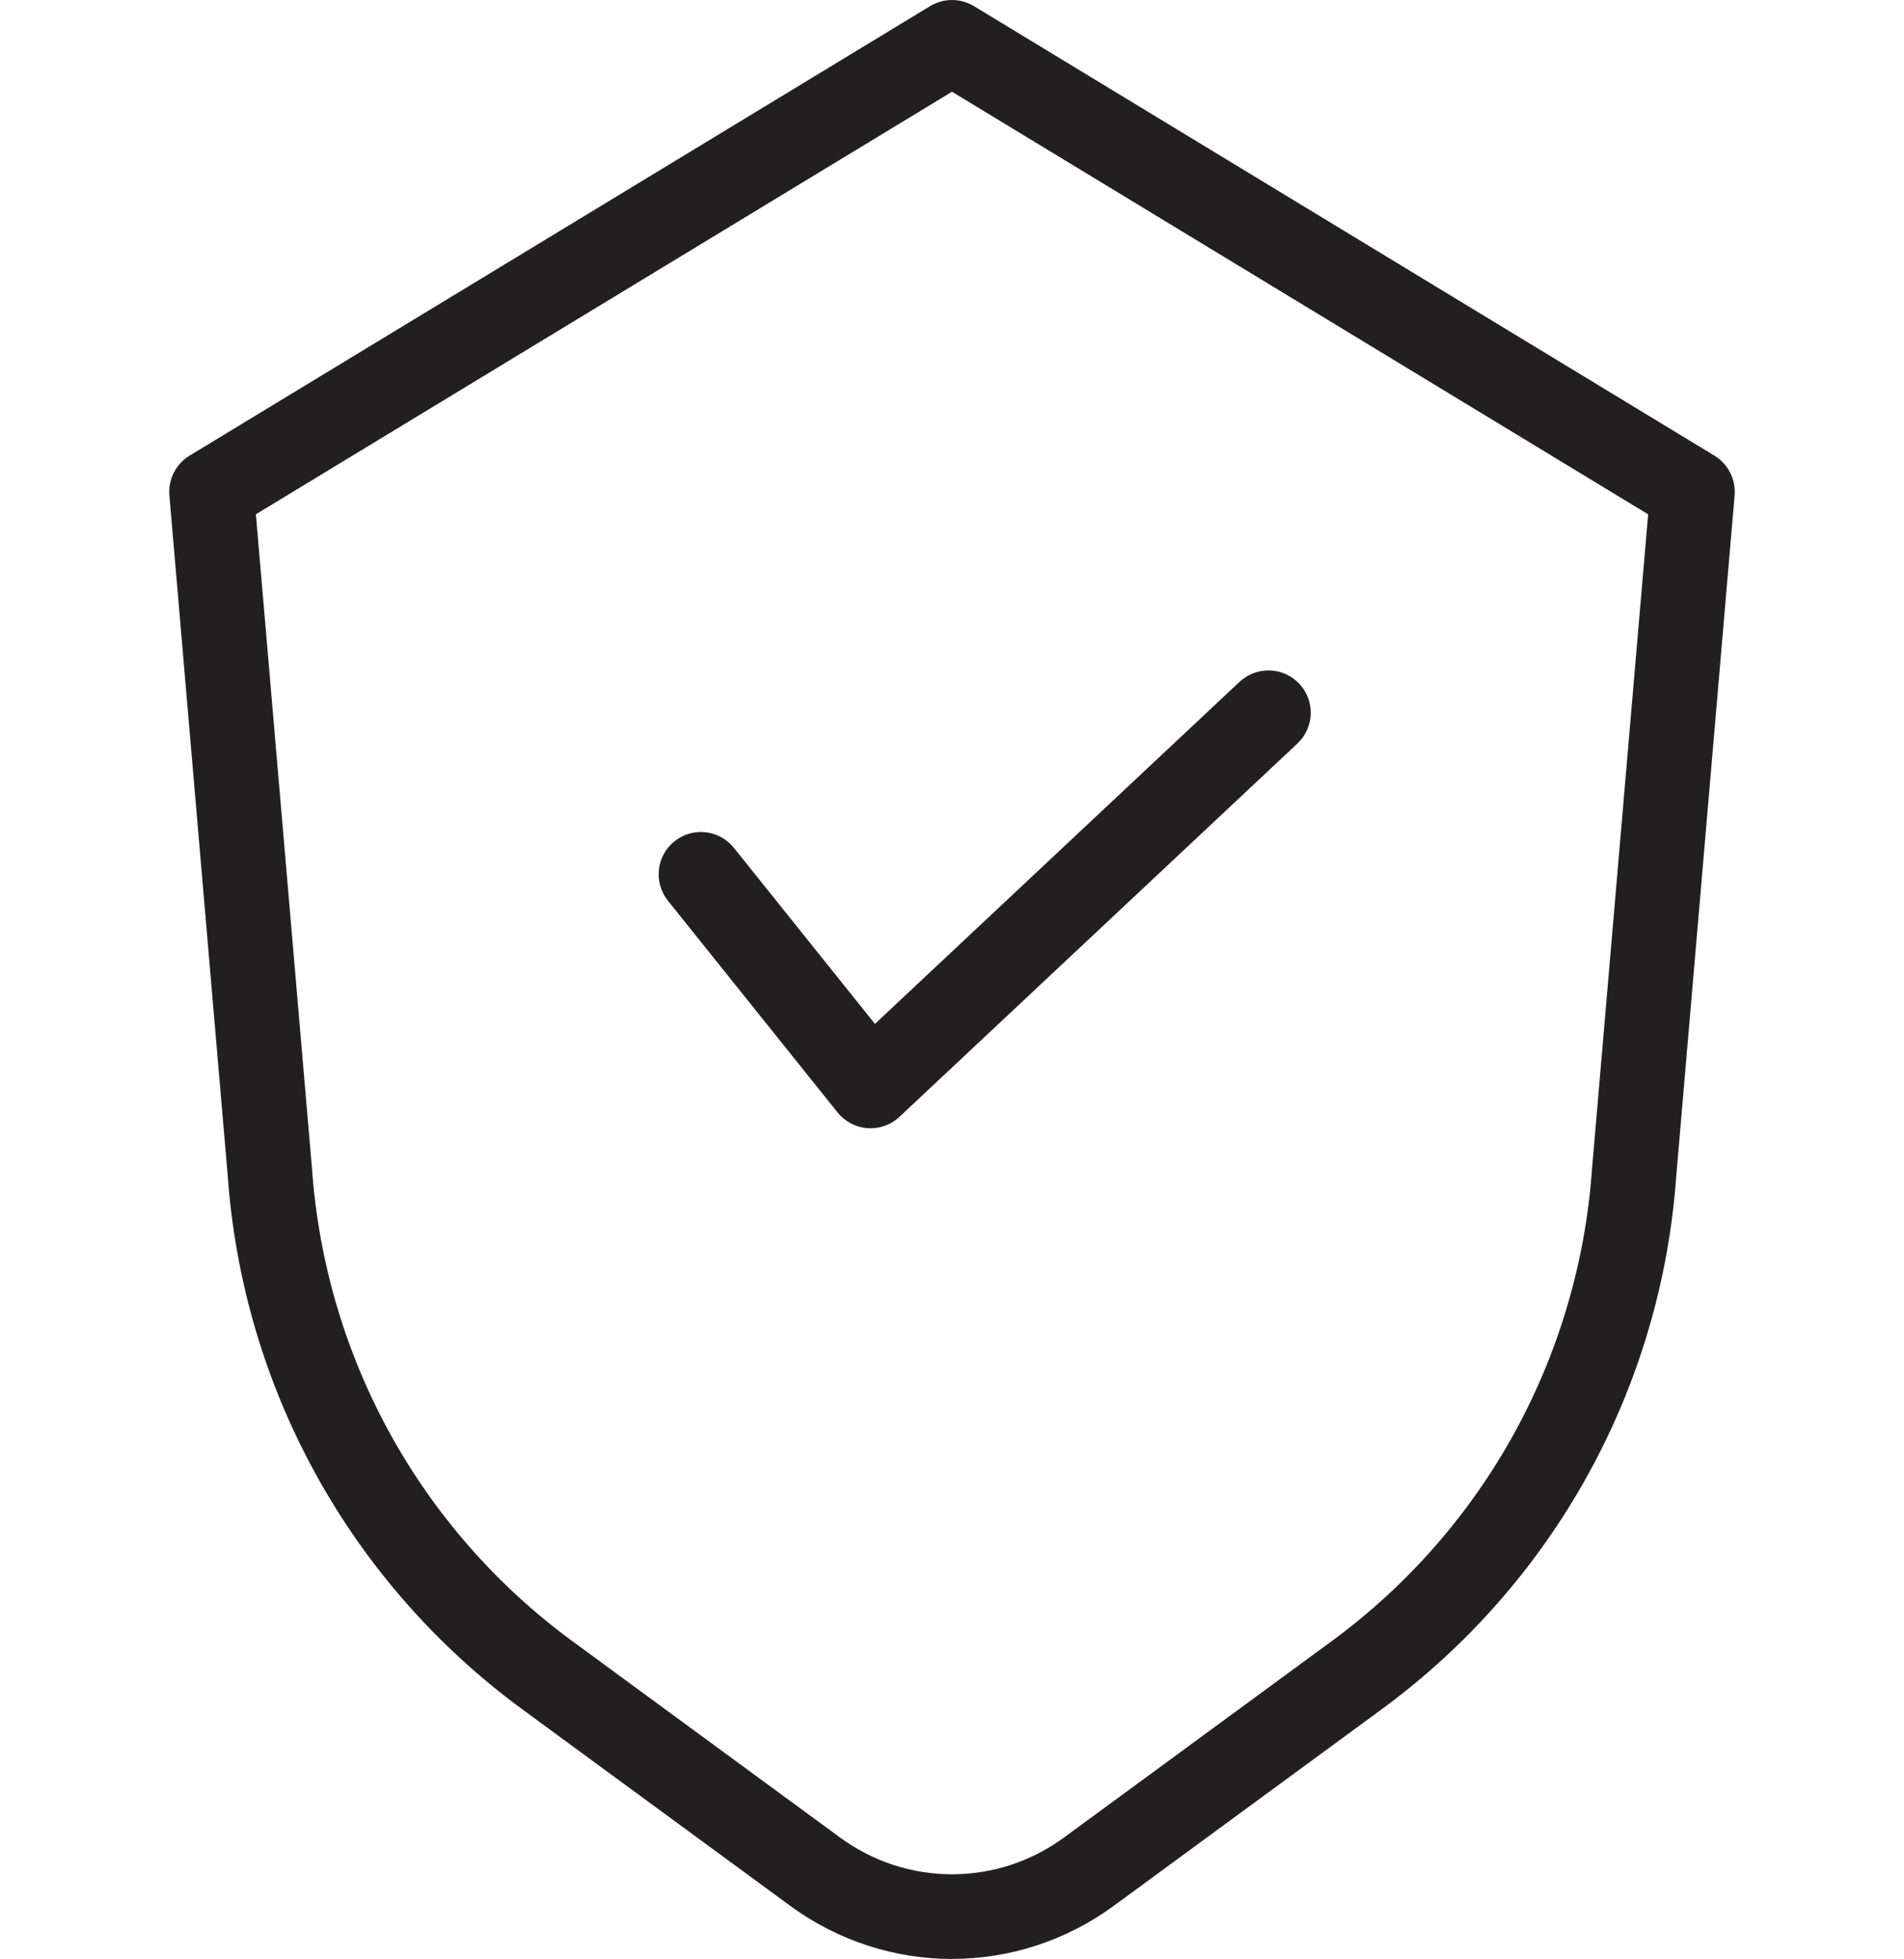
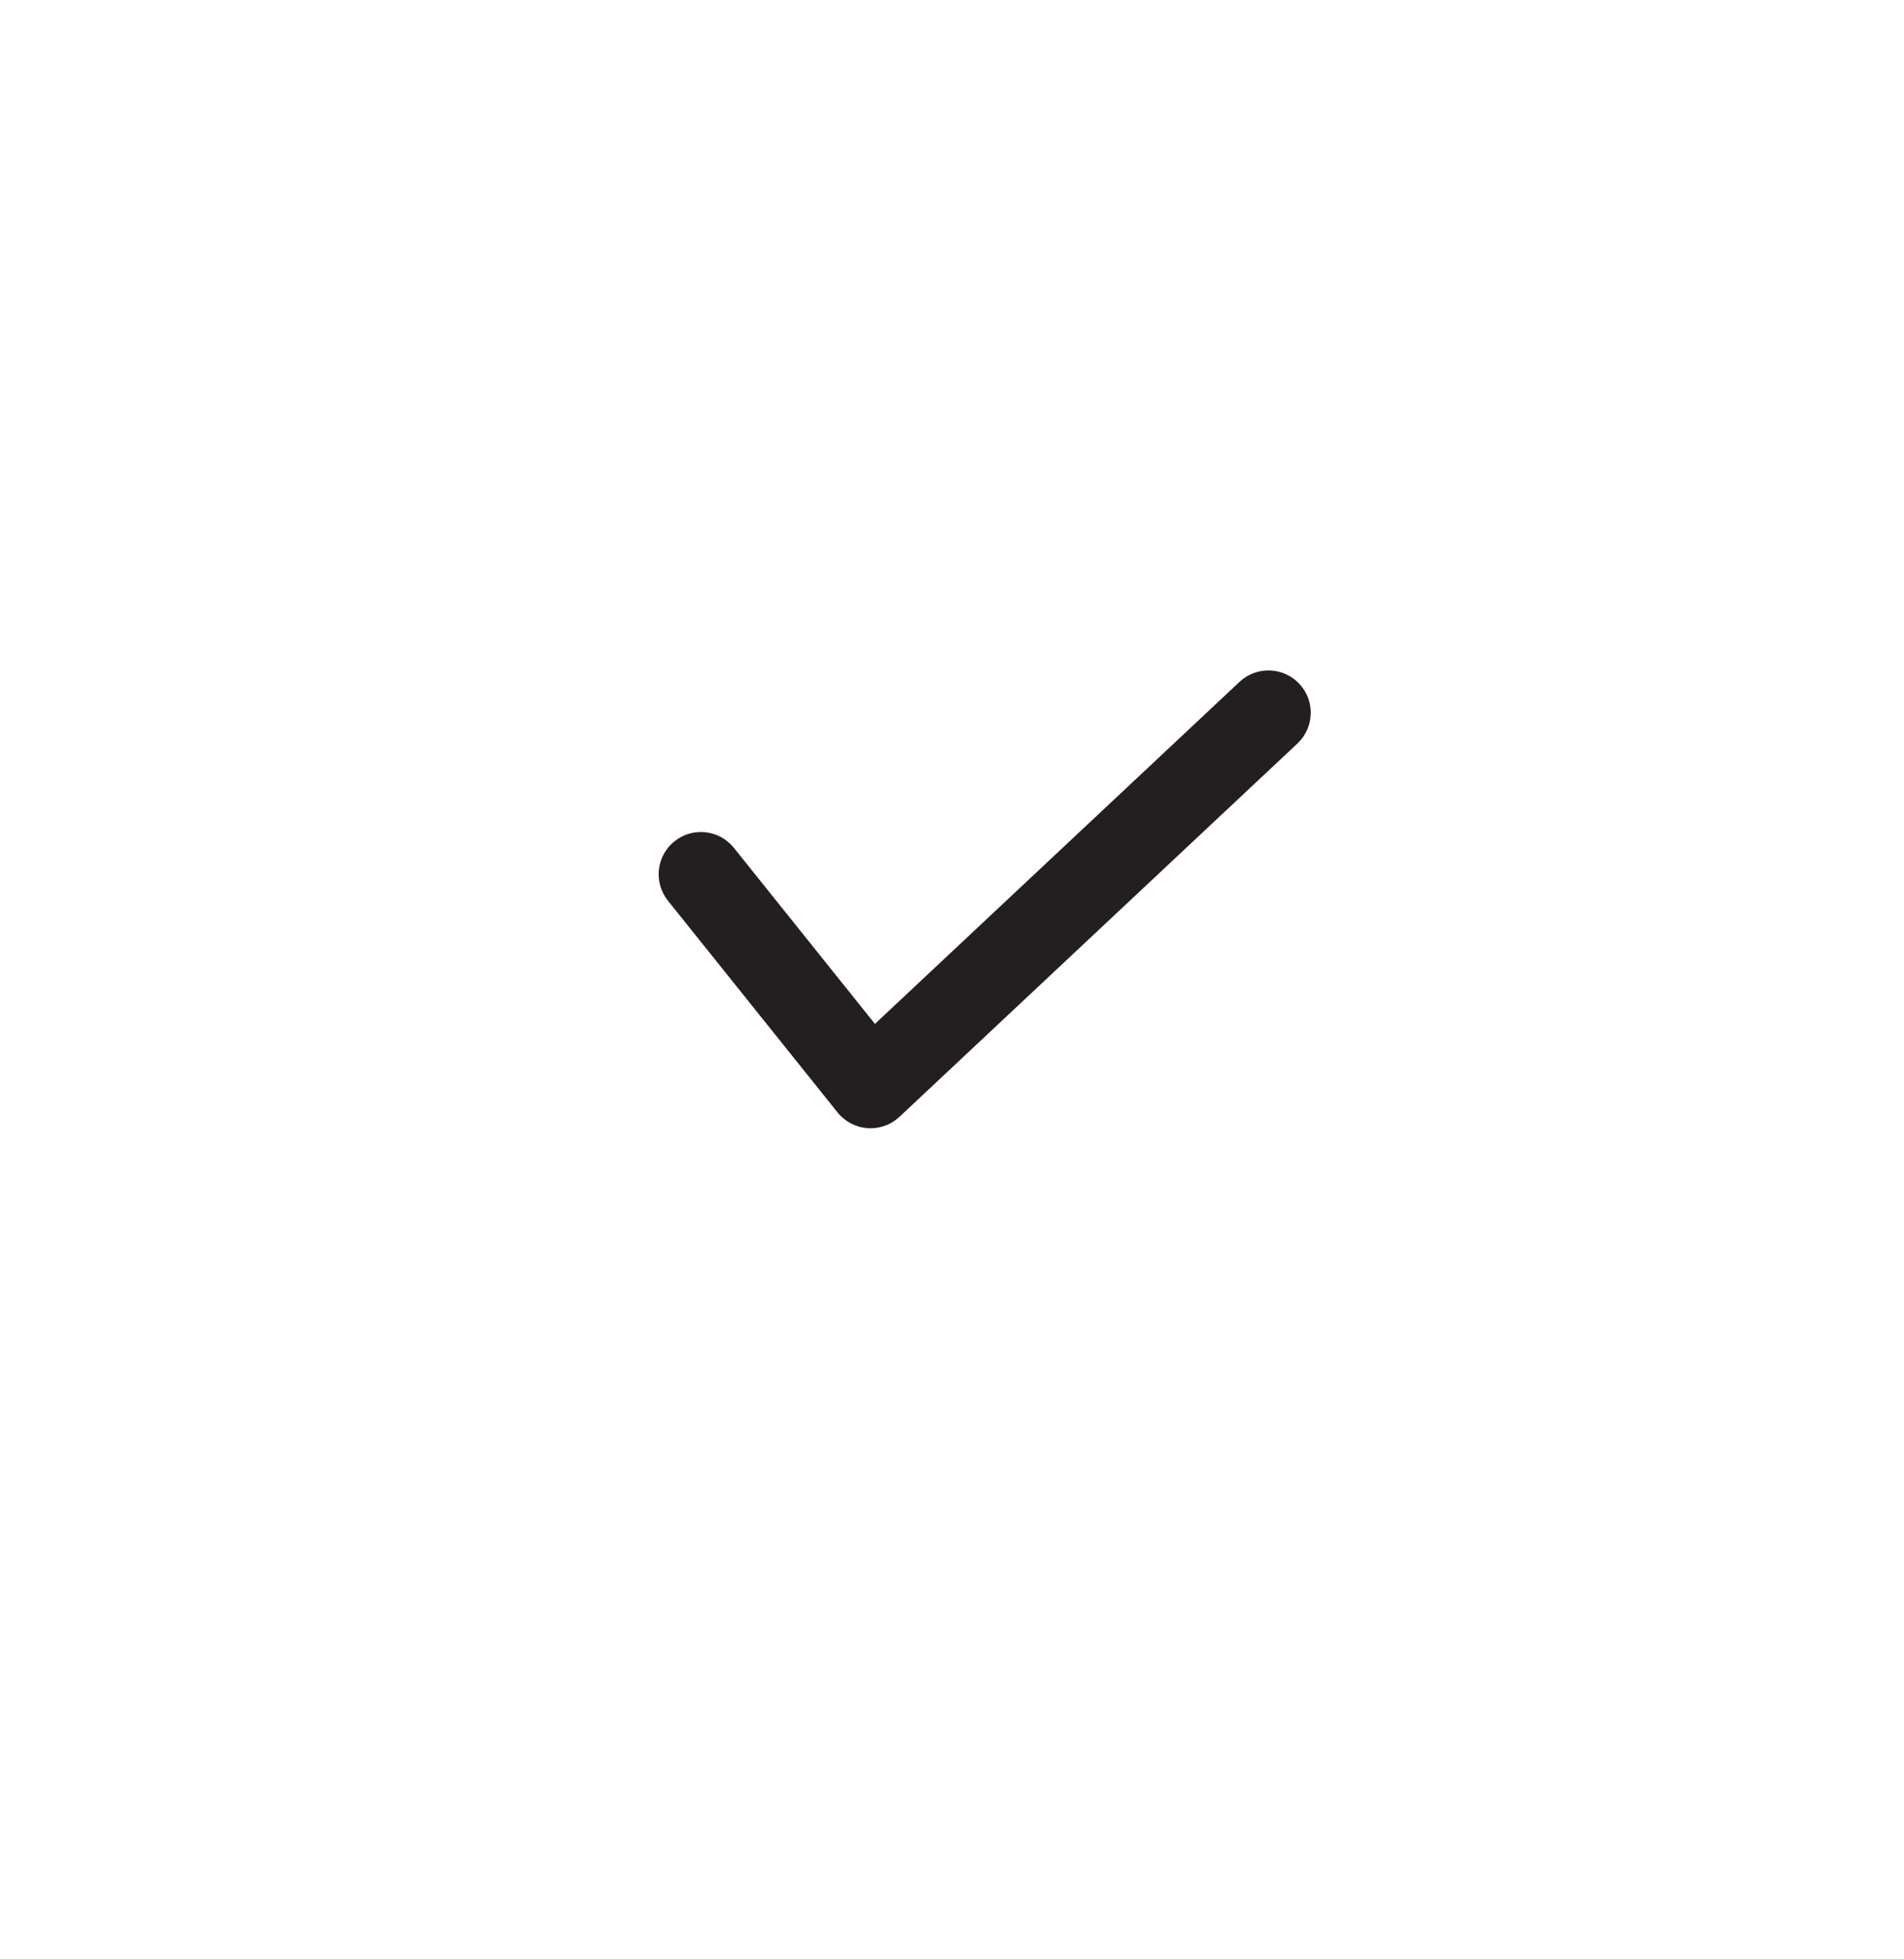
<svg xmlns="http://www.w3.org/2000/svg" viewBox="0 0 477.84 491.59" data-sanitized-data-name="Layer 1" data-name="Layer 1" id="Layer_1">
  <defs>
    <style>
      .cls-1 {
        fill: #231f20;
        stroke-width: 0px;
      }
    </style>
  </defs>
-   <path d="M238.92,491.59c-14.26,0-28.52-4.46-40.69-13.39l-67.1-49.22c-43.24-31.72-70.2-80.58-73.99-134.08l-14.63-170.58c-.34-4.02,1.62-7.88,5.07-9.98L233.42,1.54c3.39-2.05,7.62-2.05,11.01,0l185.83,112.8c3.44,2.09,5.41,5.96,5.07,9.98l-14.64,170.73c-3.78,53.34-30.74,102.2-73.98,133.92h0l-67.1,49.22c-12.17,8.93-26.43,13.39-40.69,13.39ZM64.22,129.06l14.08,164.18c3.36,47.42,27.18,90.6,65.38,118.63l67.1,49.22c16.83,12.34,39.46,12.34,56.29,0l67.1-49.22c38.2-28.03,62.02-71.21,65.37-118.47l14.09-164.33L238.92,23.02l-174.71,106.04ZM340.44,420.42h.1-.1Z" class="cls-1" />
  <path d="M218.48,283.14c-.25,0-.5-.01-.75-.03-2.95-.21-5.68-1.64-7.53-3.95l-42.57-53.13c-3.66-4.57-2.93-11.25,1.64-14.91s11.25-2.93,14.91,1.64l35.4,44.18,91.5-85.83c4.27-4,10.98-3.8,15,.48,4.01,4.27,3.79,10.99-.48,15l-99.86,93.67c-1.97,1.85-4.57,2.87-7.26,2.87Z" class="cls-1" />
</svg>